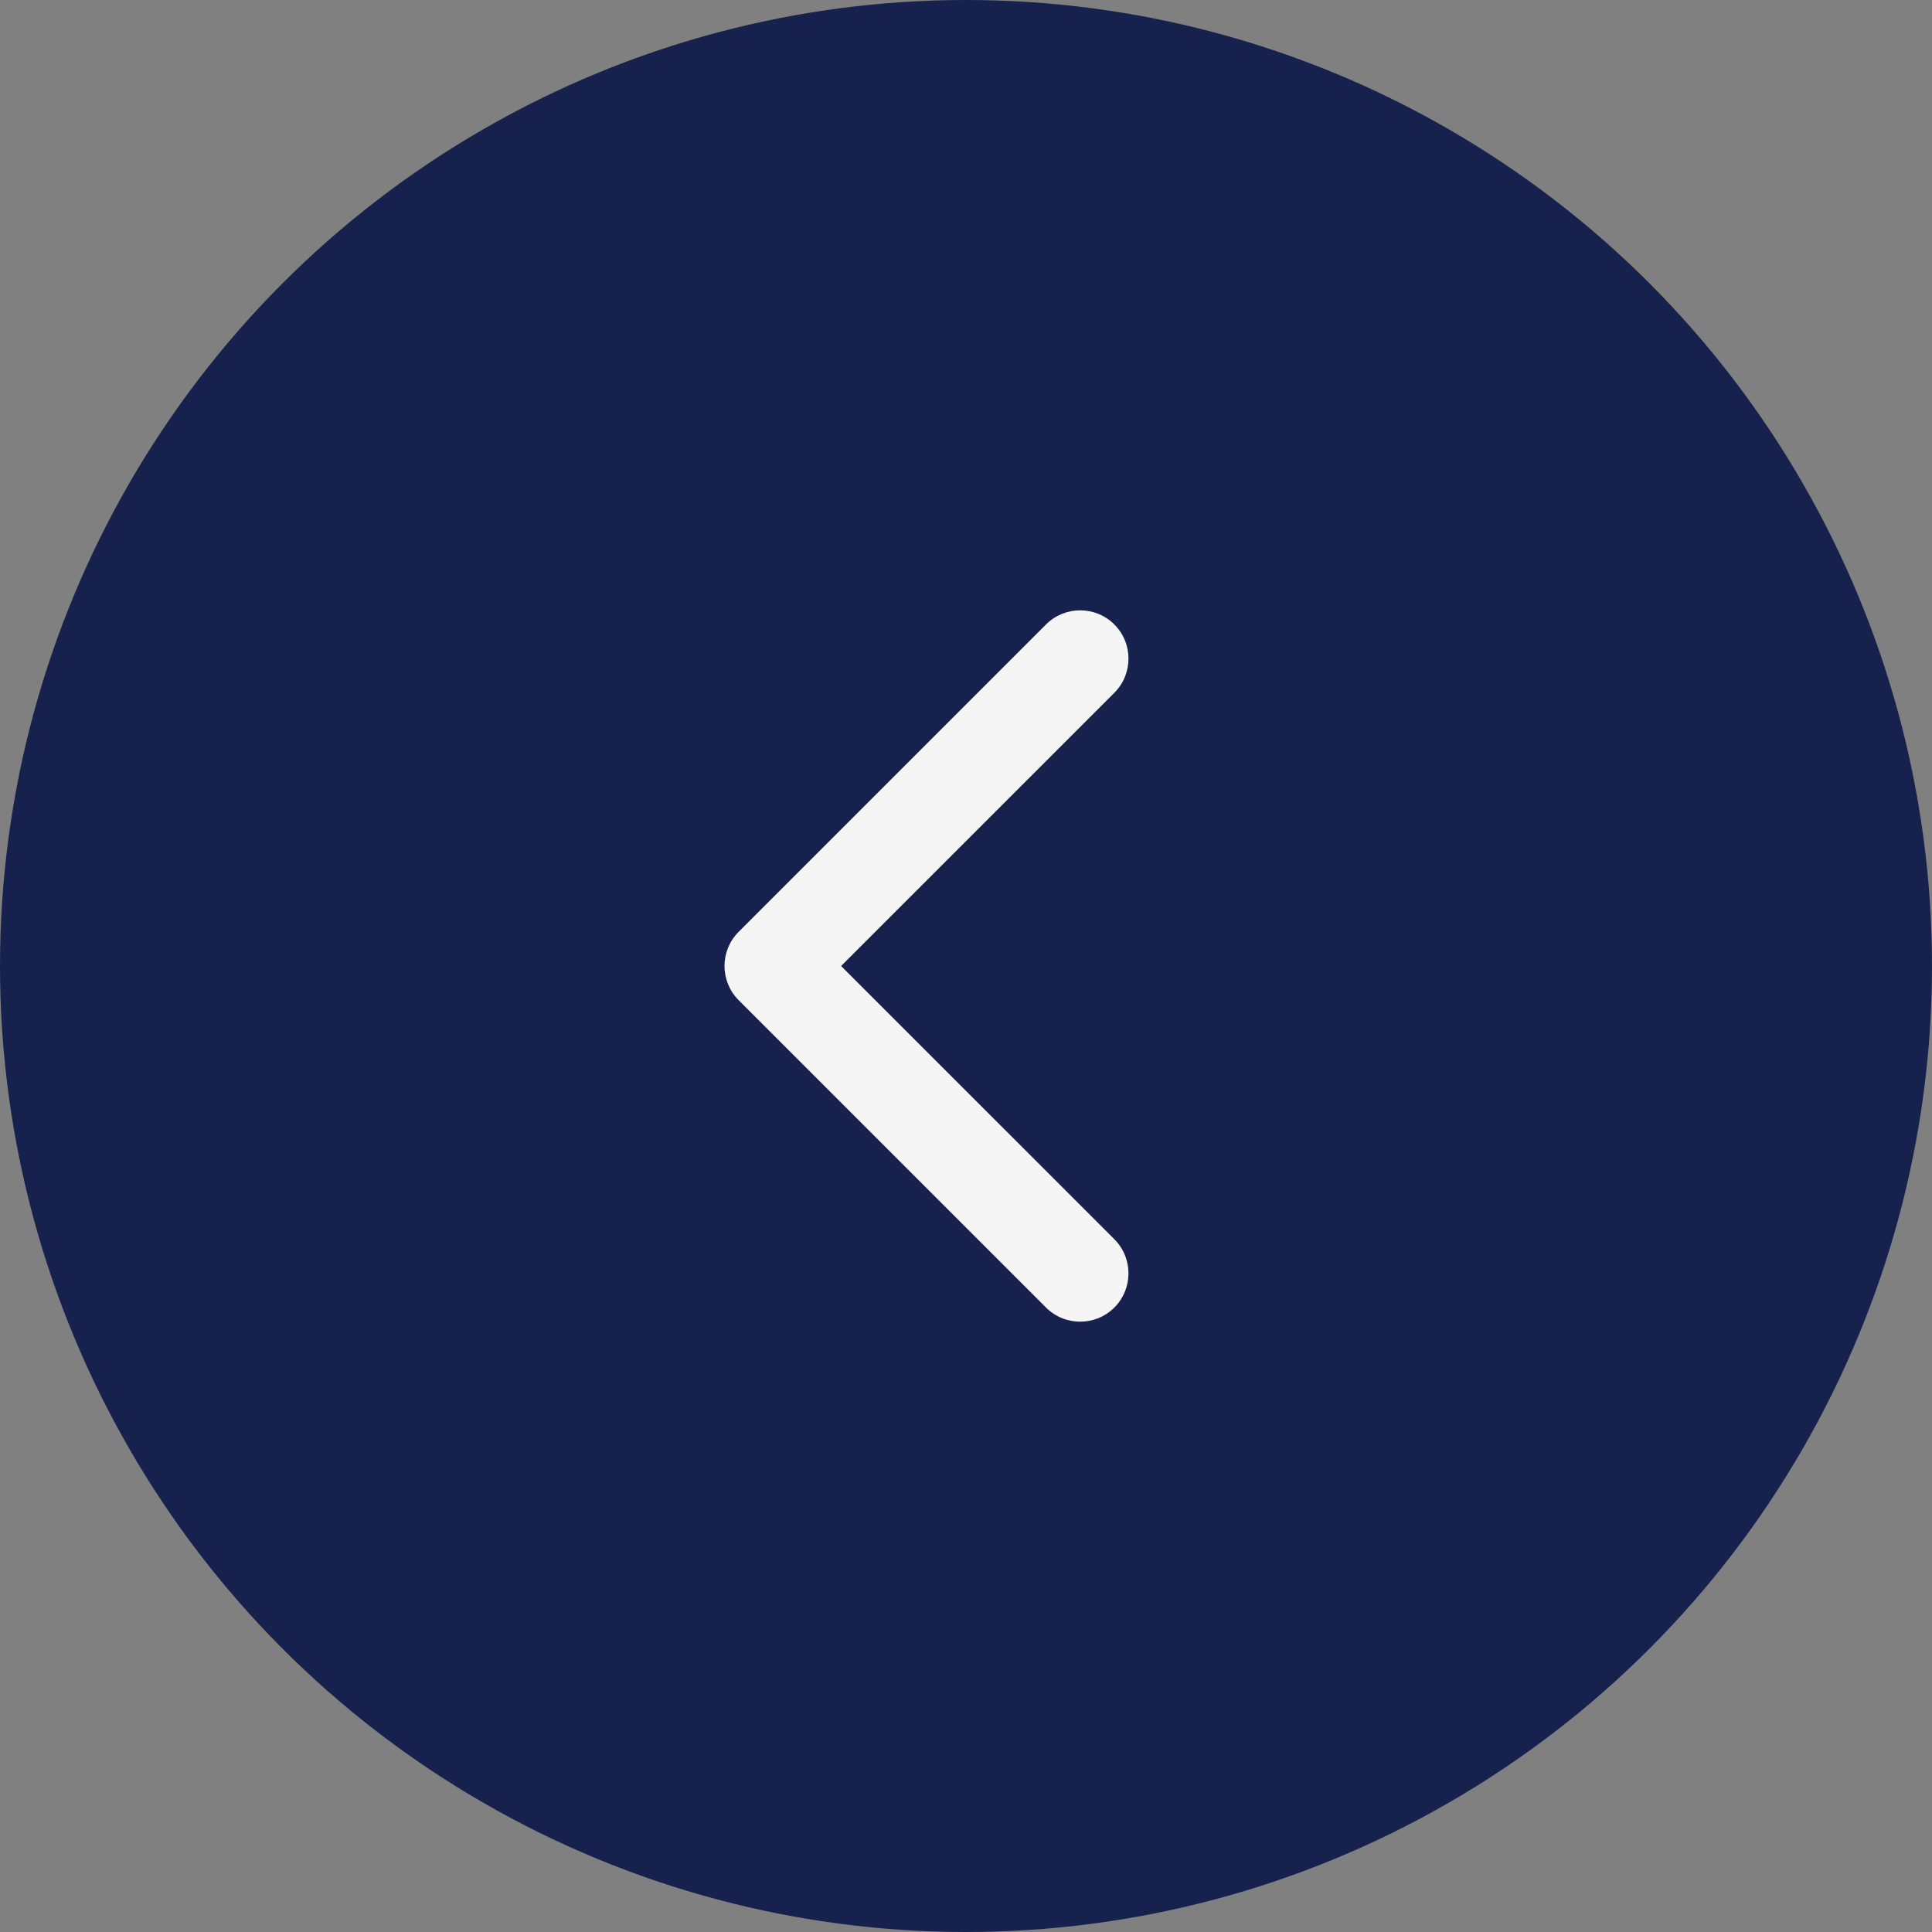
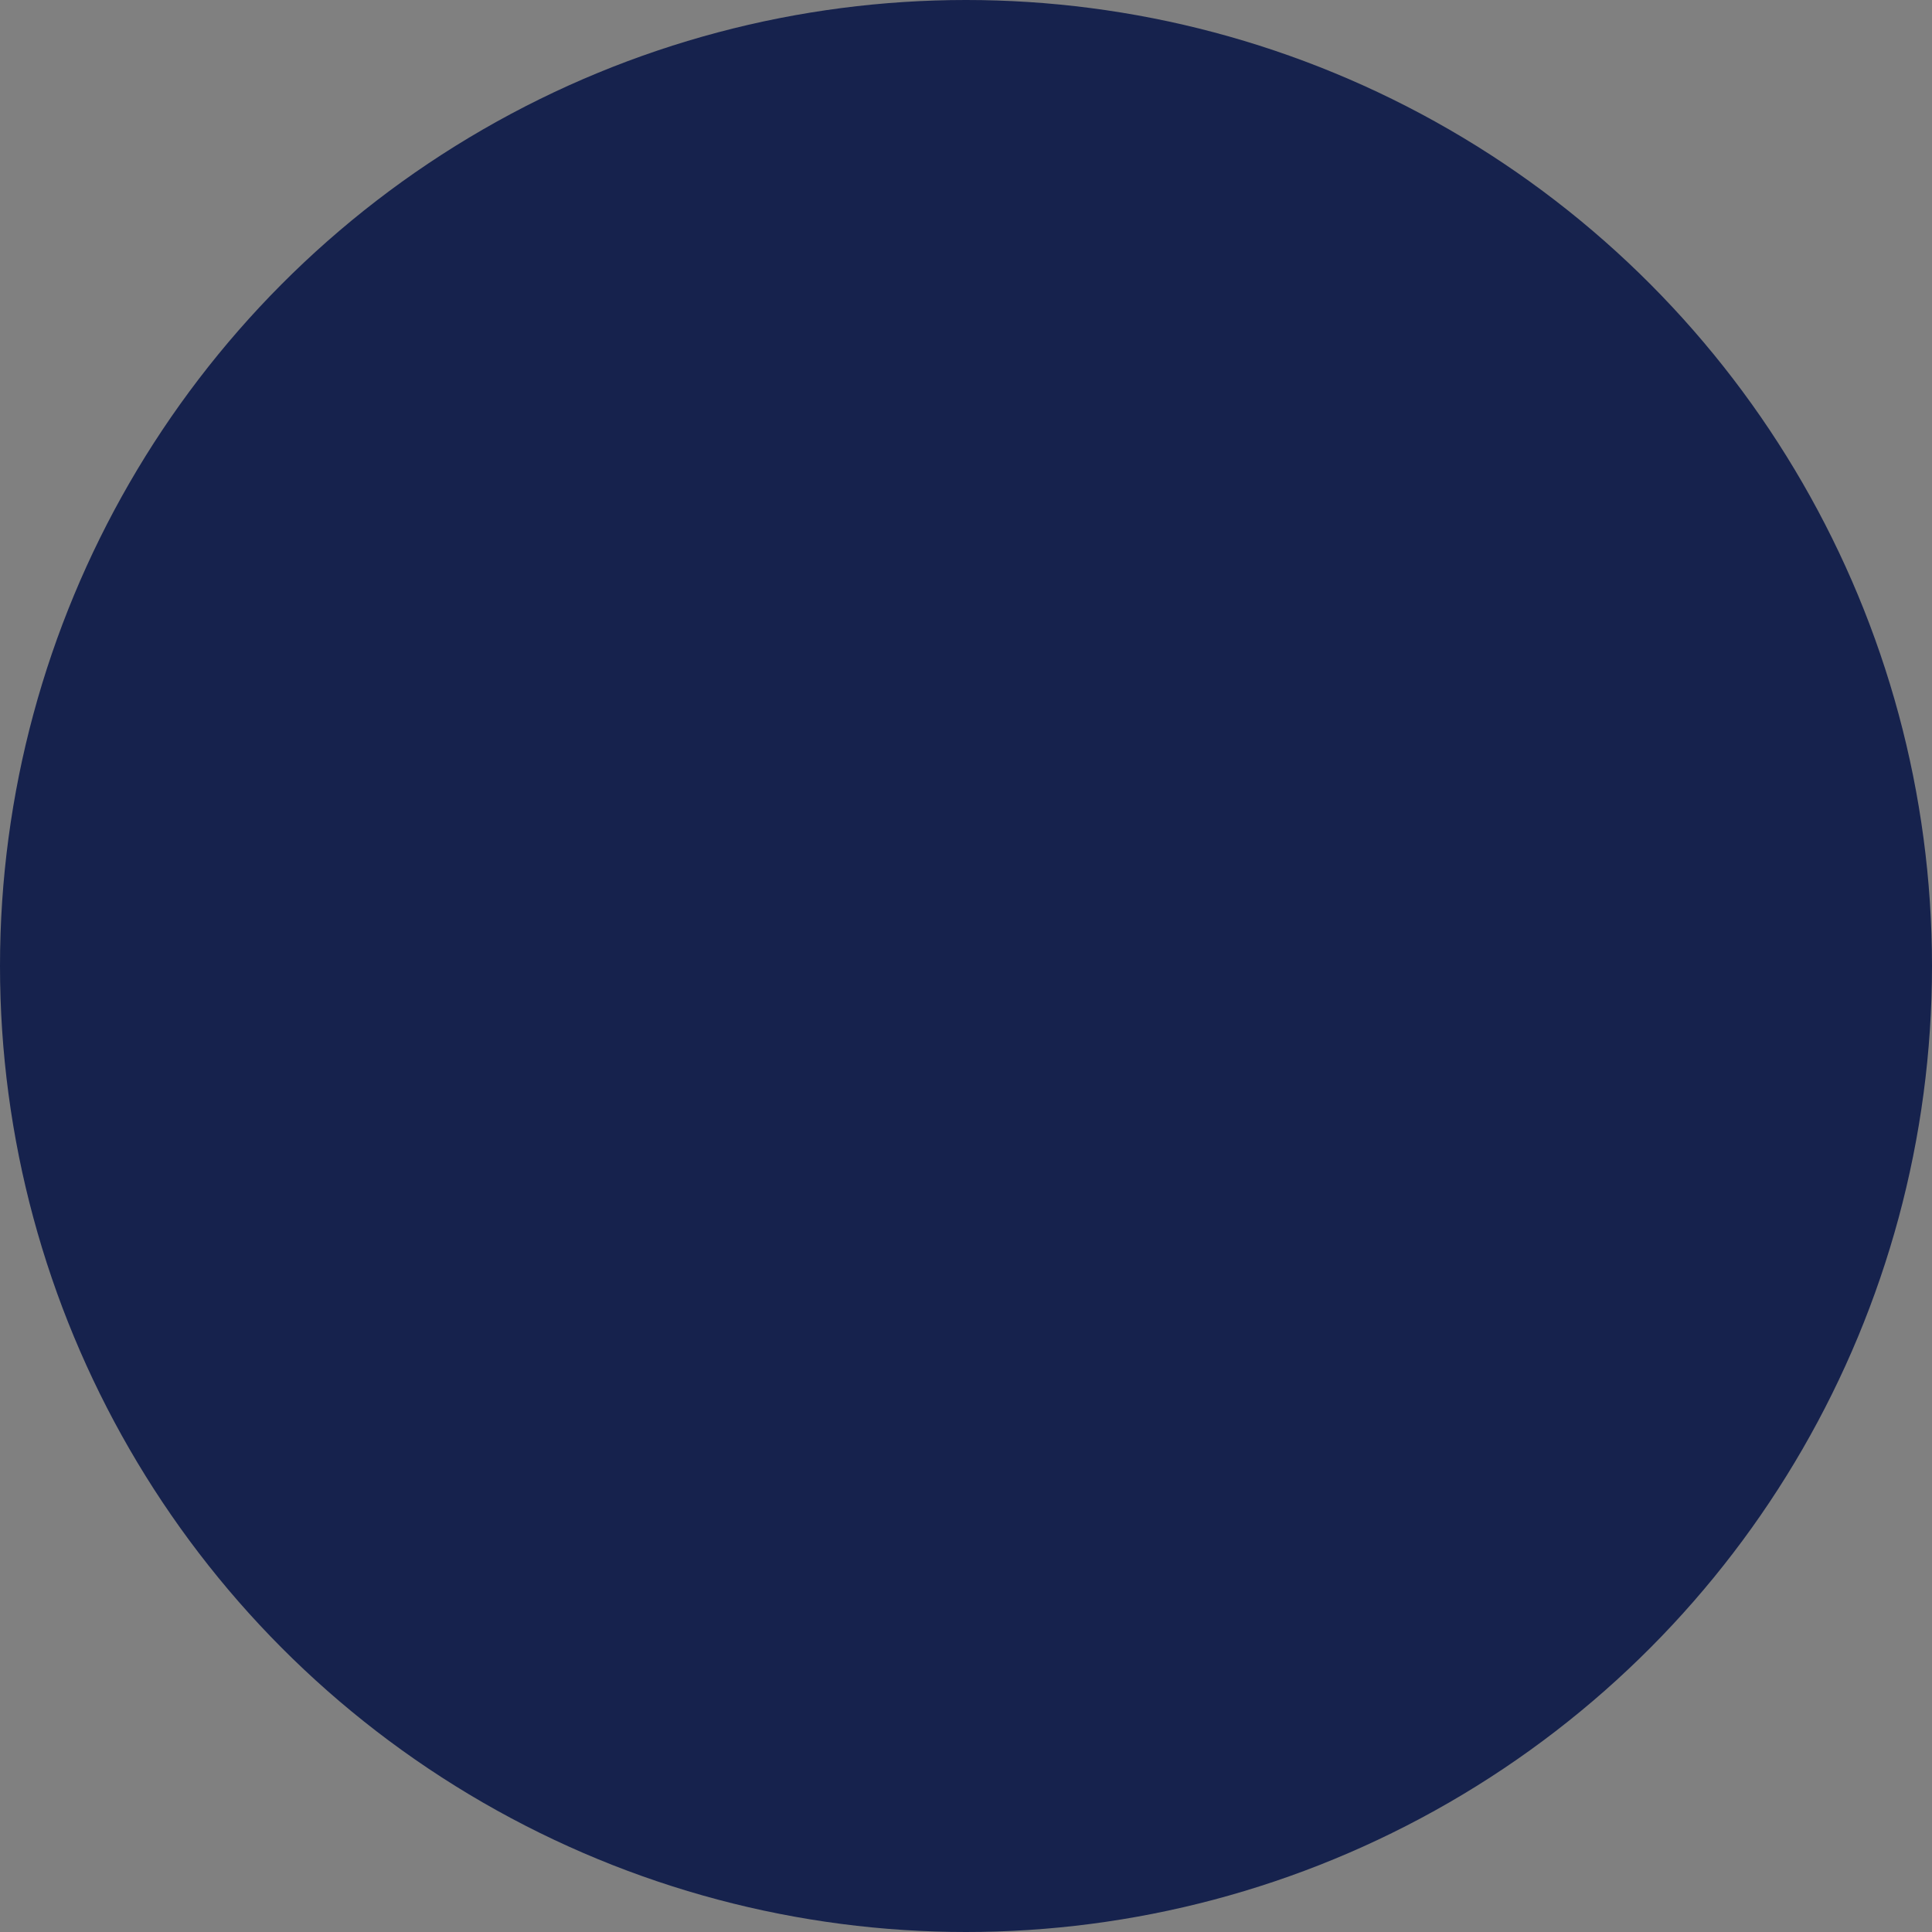
<svg xmlns="http://www.w3.org/2000/svg" width="60" height="60" viewBox="0 0 60 60" fill="none">
  <rect x="0" y="0" width="60" height="60" fill="#808080" stroke="none" />
  <circle cx="30" cy="30" r="30" fill="#16224D" />
-   <path d="M22.939 28.939C22.354 29.525 22.354 30.475 22.939 31.061L32.485 40.607C33.071 41.192 34.021 41.192 34.607 40.607C35.192 40.021 35.192 39.071 34.607 38.485L26.121 30L34.607 21.515C35.192 20.929 35.192 19.979 34.607 19.393C34.021 18.808 33.071 18.808 32.485 19.393L22.939 28.939ZM25 28.5H24V31.5H25V28.5Z" fill="#F5F5F5" />
</svg>